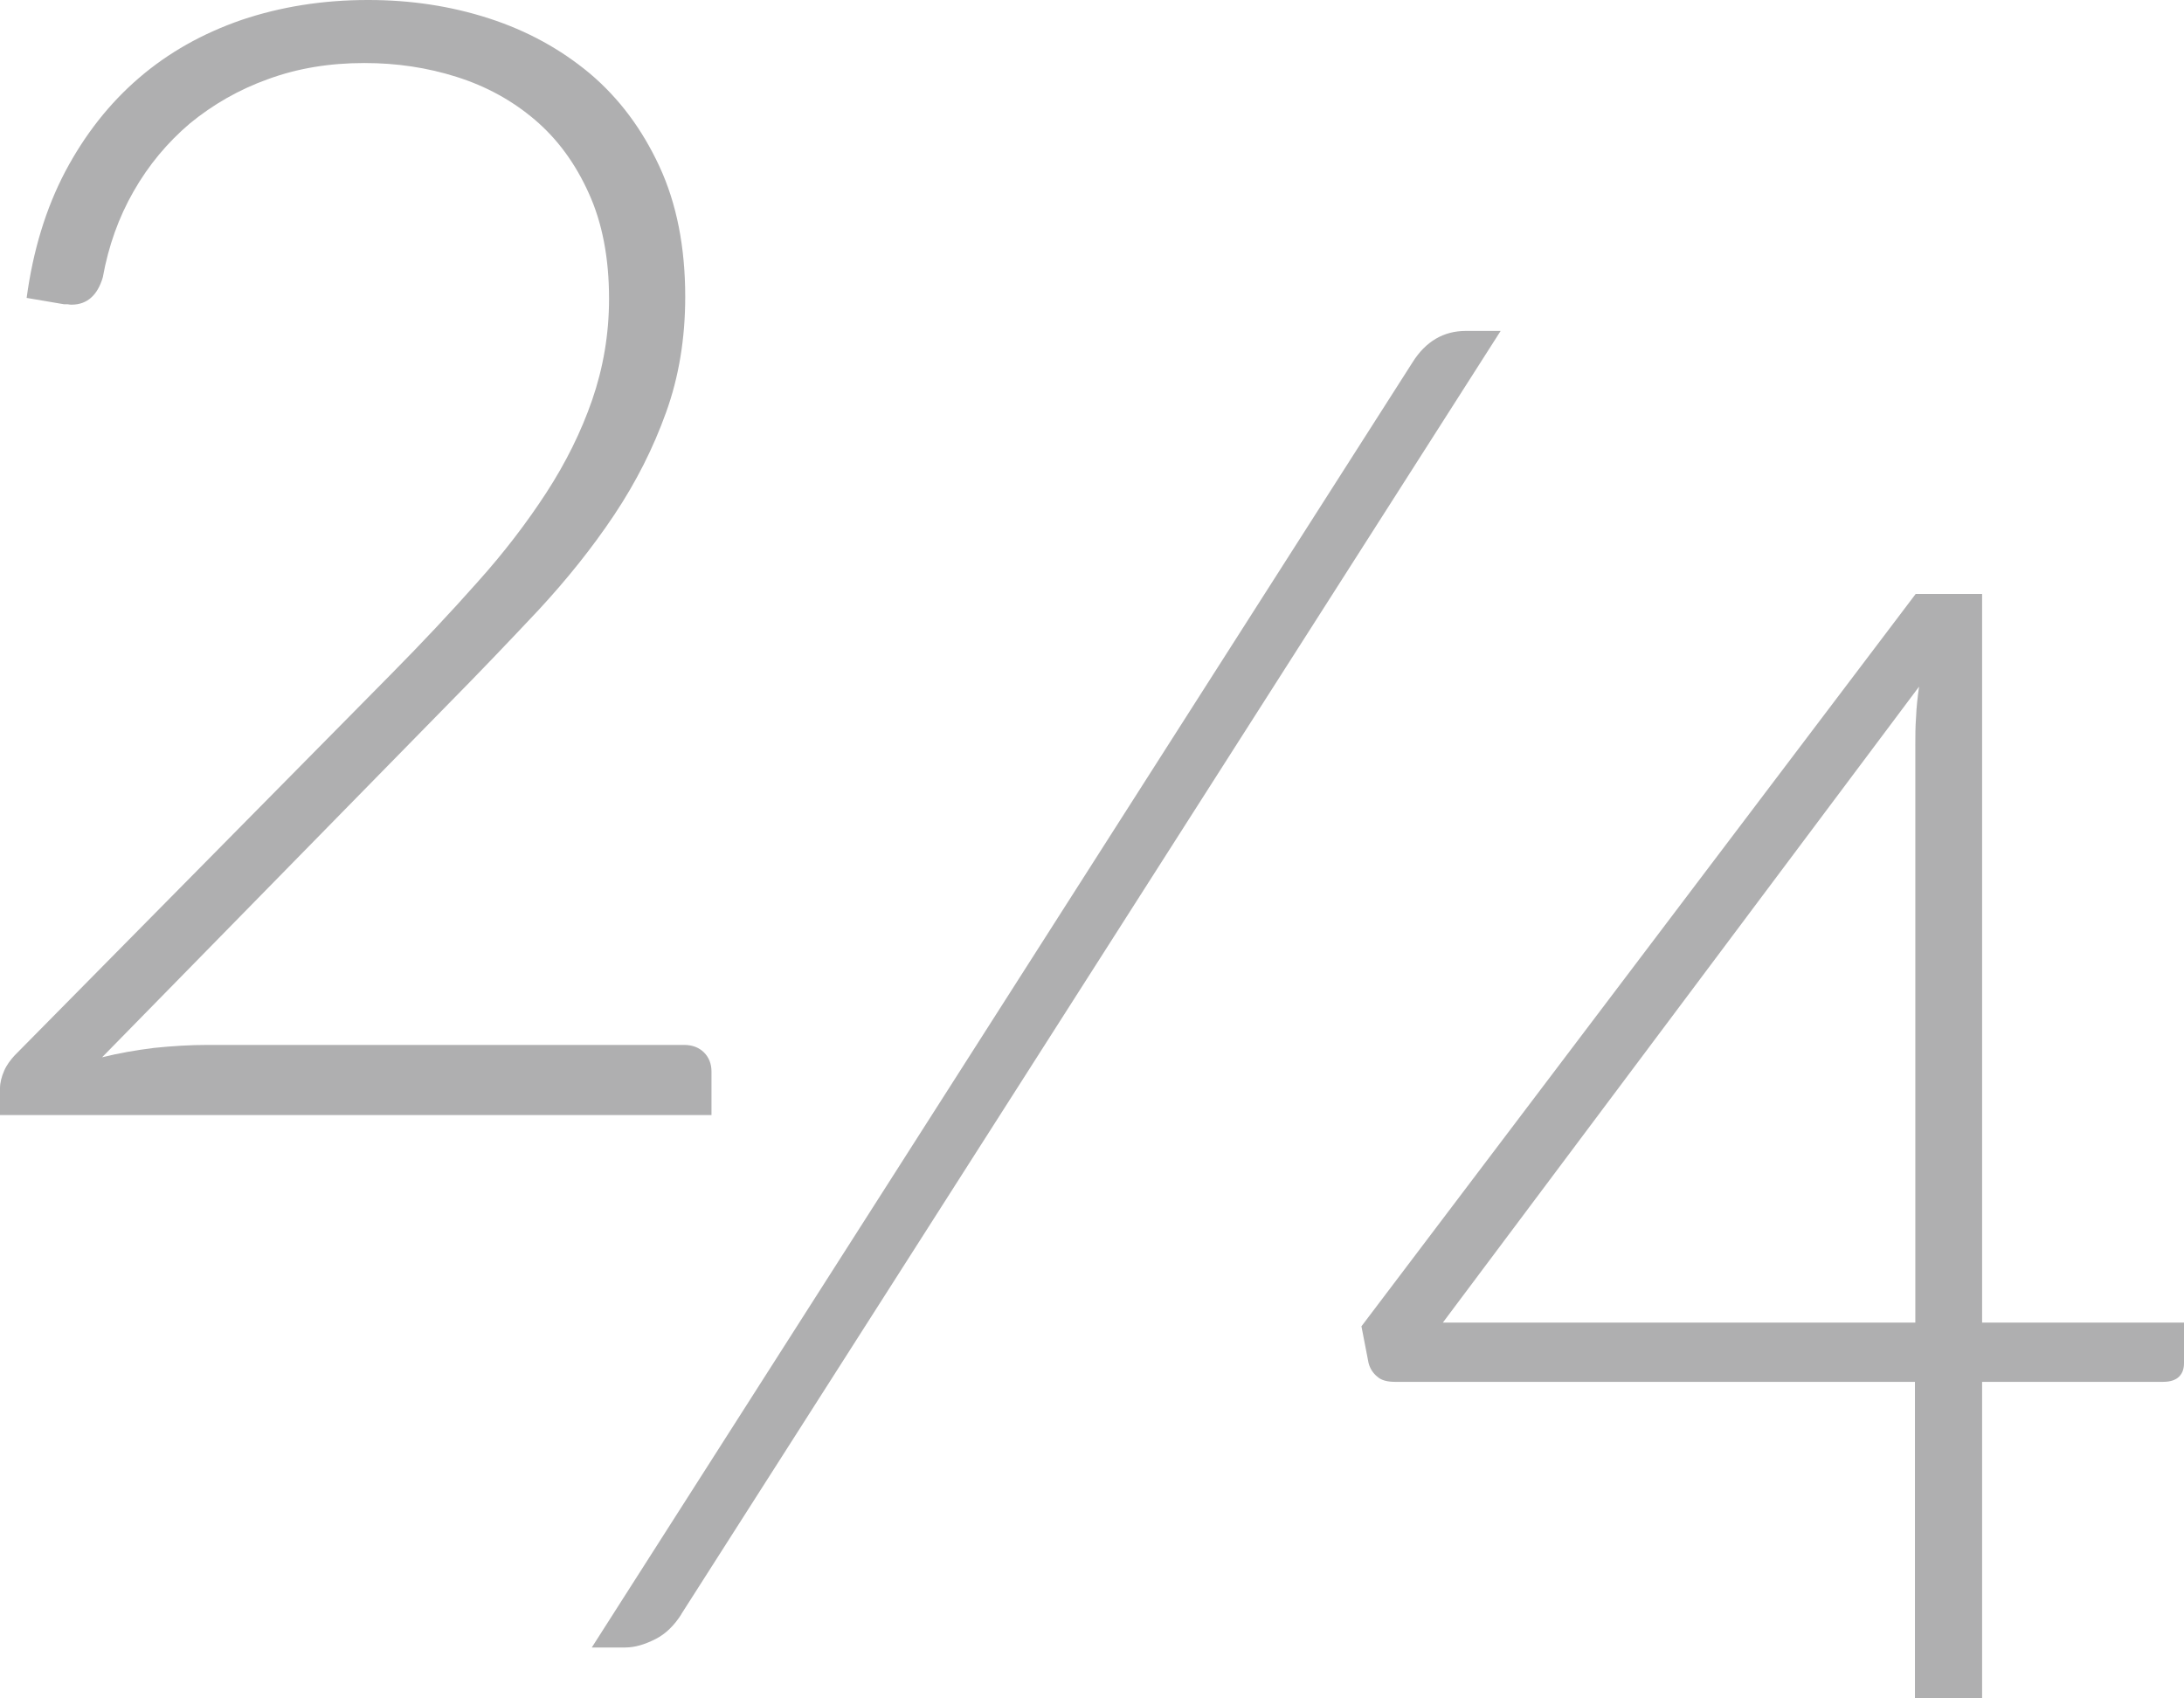
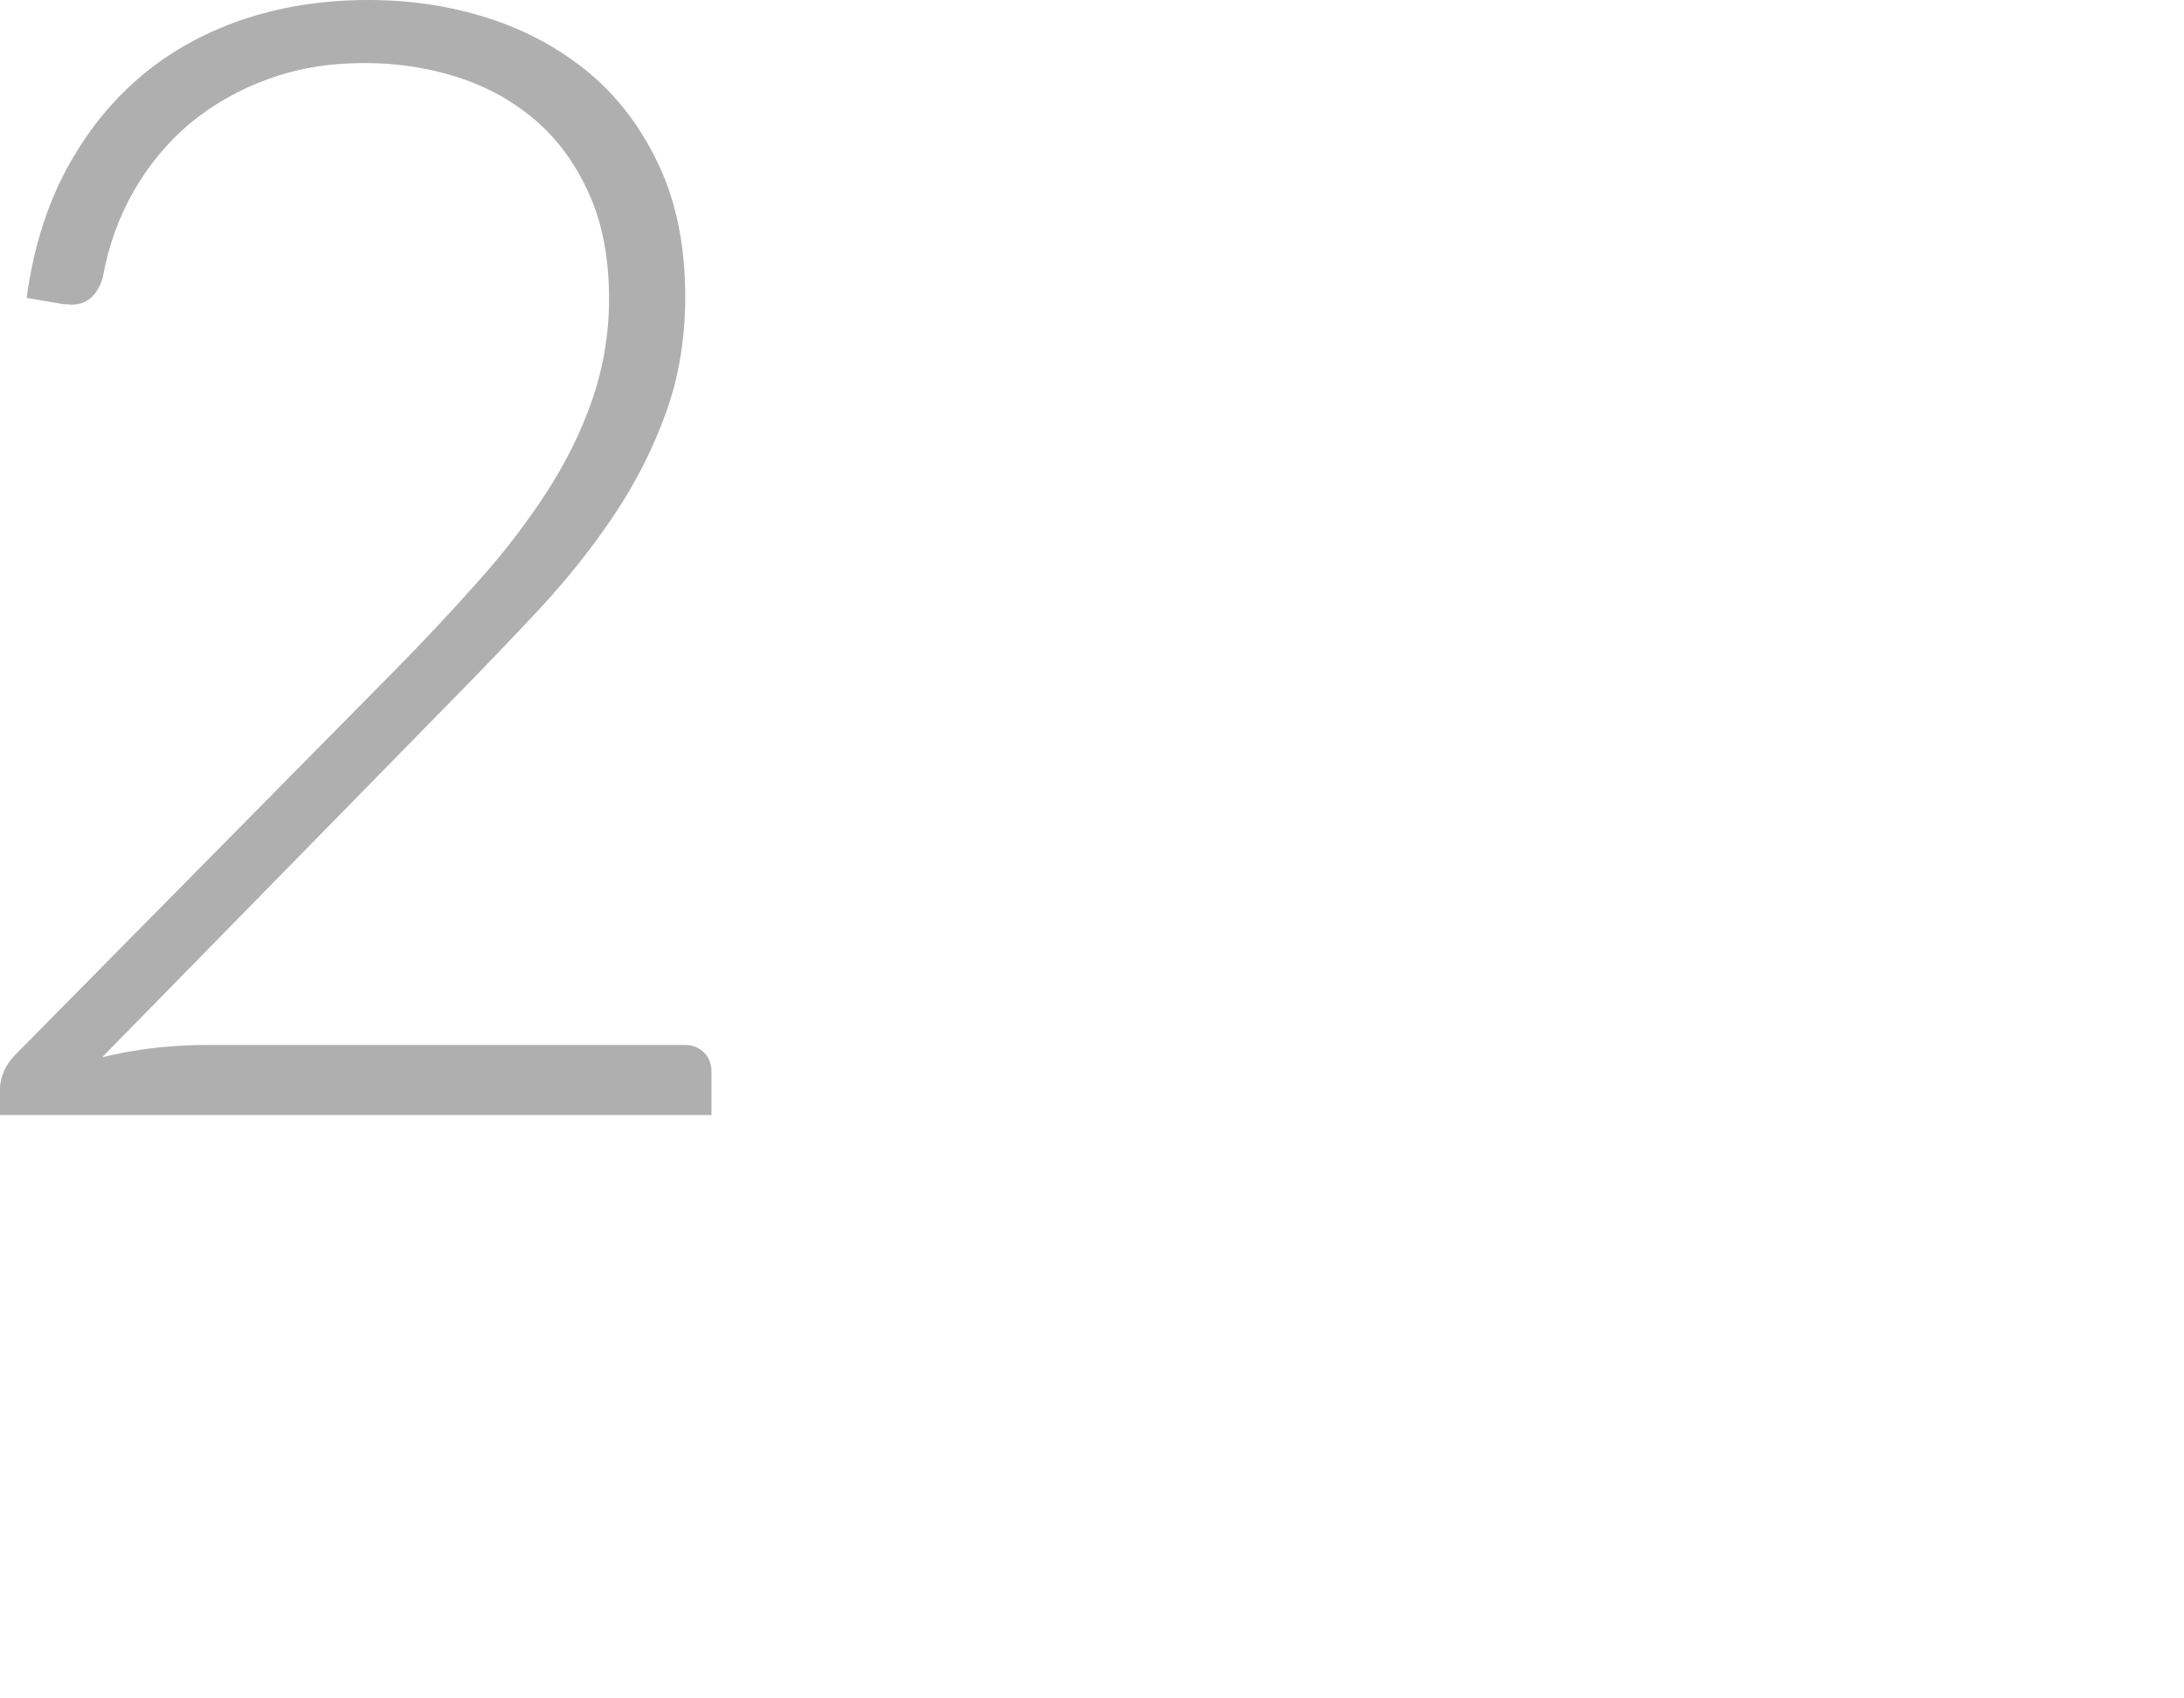
<svg xmlns="http://www.w3.org/2000/svg" id="_レイヤー_2" data-name="レイヤー_2" viewBox="0 0 58.2 45.26">
  <g id="_レイヤー_1-2" data-name="レイヤー_1">
    <g>
      <path d="M9.82,0c1.12,0,2.19.16,3.21.49,1.02.33,1.91.82,2.69,1.47.78.66,1.39,1.48,1.85,2.47.46.99.69,2.15.69,3.48,0,1.11-.17,2.14-.51,3.08-.34.95-.8,1.86-1.38,2.73-.58.87-1.26,1.72-2.02,2.54-.77.82-1.58,1.67-2.42,2.52L2.72,28.18c.44-.11.9-.19,1.38-.25.48-.05.96-.08,1.44-.08h12.69c.22,0,.4.07.53.2.13.13.2.3.2.51v1.16H0v-.71c0-.15.04-.31.11-.47s.17-.29.28-.41l10.03-10.16c.83-.84,1.6-1.66,2.3-2.45.71-.79,1.32-1.59,1.84-2.39.52-.8.93-1.63,1.22-2.47s.45-1.74.45-2.7c0-1.08-.18-2.02-.54-2.81-.36-.8-.84-1.45-1.44-1.96-.6-.51-1.29-.89-2.08-1.14s-1.6-.37-2.46-.37c-.93,0-1.78.14-2.57.43-.78.28-1.47.68-2.08,1.18-.6.51-1.1,1.11-1.5,1.81s-.67,1.46-.82,2.29c-.14.48-.42.73-.83.73-.03,0-.06,0-.1-.01-.04,0-.08,0-.1,0l-1-.17c.17-1.26.51-2.38,1.03-3.37.52-.98,1.17-1.81,1.96-2.49.79-.68,1.7-1.19,2.74-1.55,1.04-.35,2.16-.53,3.36-.53Z" style="fill: #afafb0;" />
-       <path d="M52.82,35.25h5.38v1.08c0,.15-.04.27-.13.36s-.23.14-.43.14h-4.82v8.43h-1.79v-8.43h-13.85c-.21,0-.37-.04-.48-.14-.11-.09-.19-.21-.23-.36l-.19-.98,14.77-19.52h1.77v19.42ZM51.04,19.86c0-.24,0-.48.02-.75.01-.26.04-.53.08-.81l-12.69,16.95h12.59v-15.39Z" style="fill: #afafb0;" />
-       <path d="M18.16,43.02c-.19.3-.42.53-.7.67-.28.14-.54.22-.8.22h-.89L37.64,9.66c.35-.56.83-.84,1.42-.84h.93l-21.84,34.21Z" style="fill: #afafb0;" />
    </g>
  </g>
</svg>